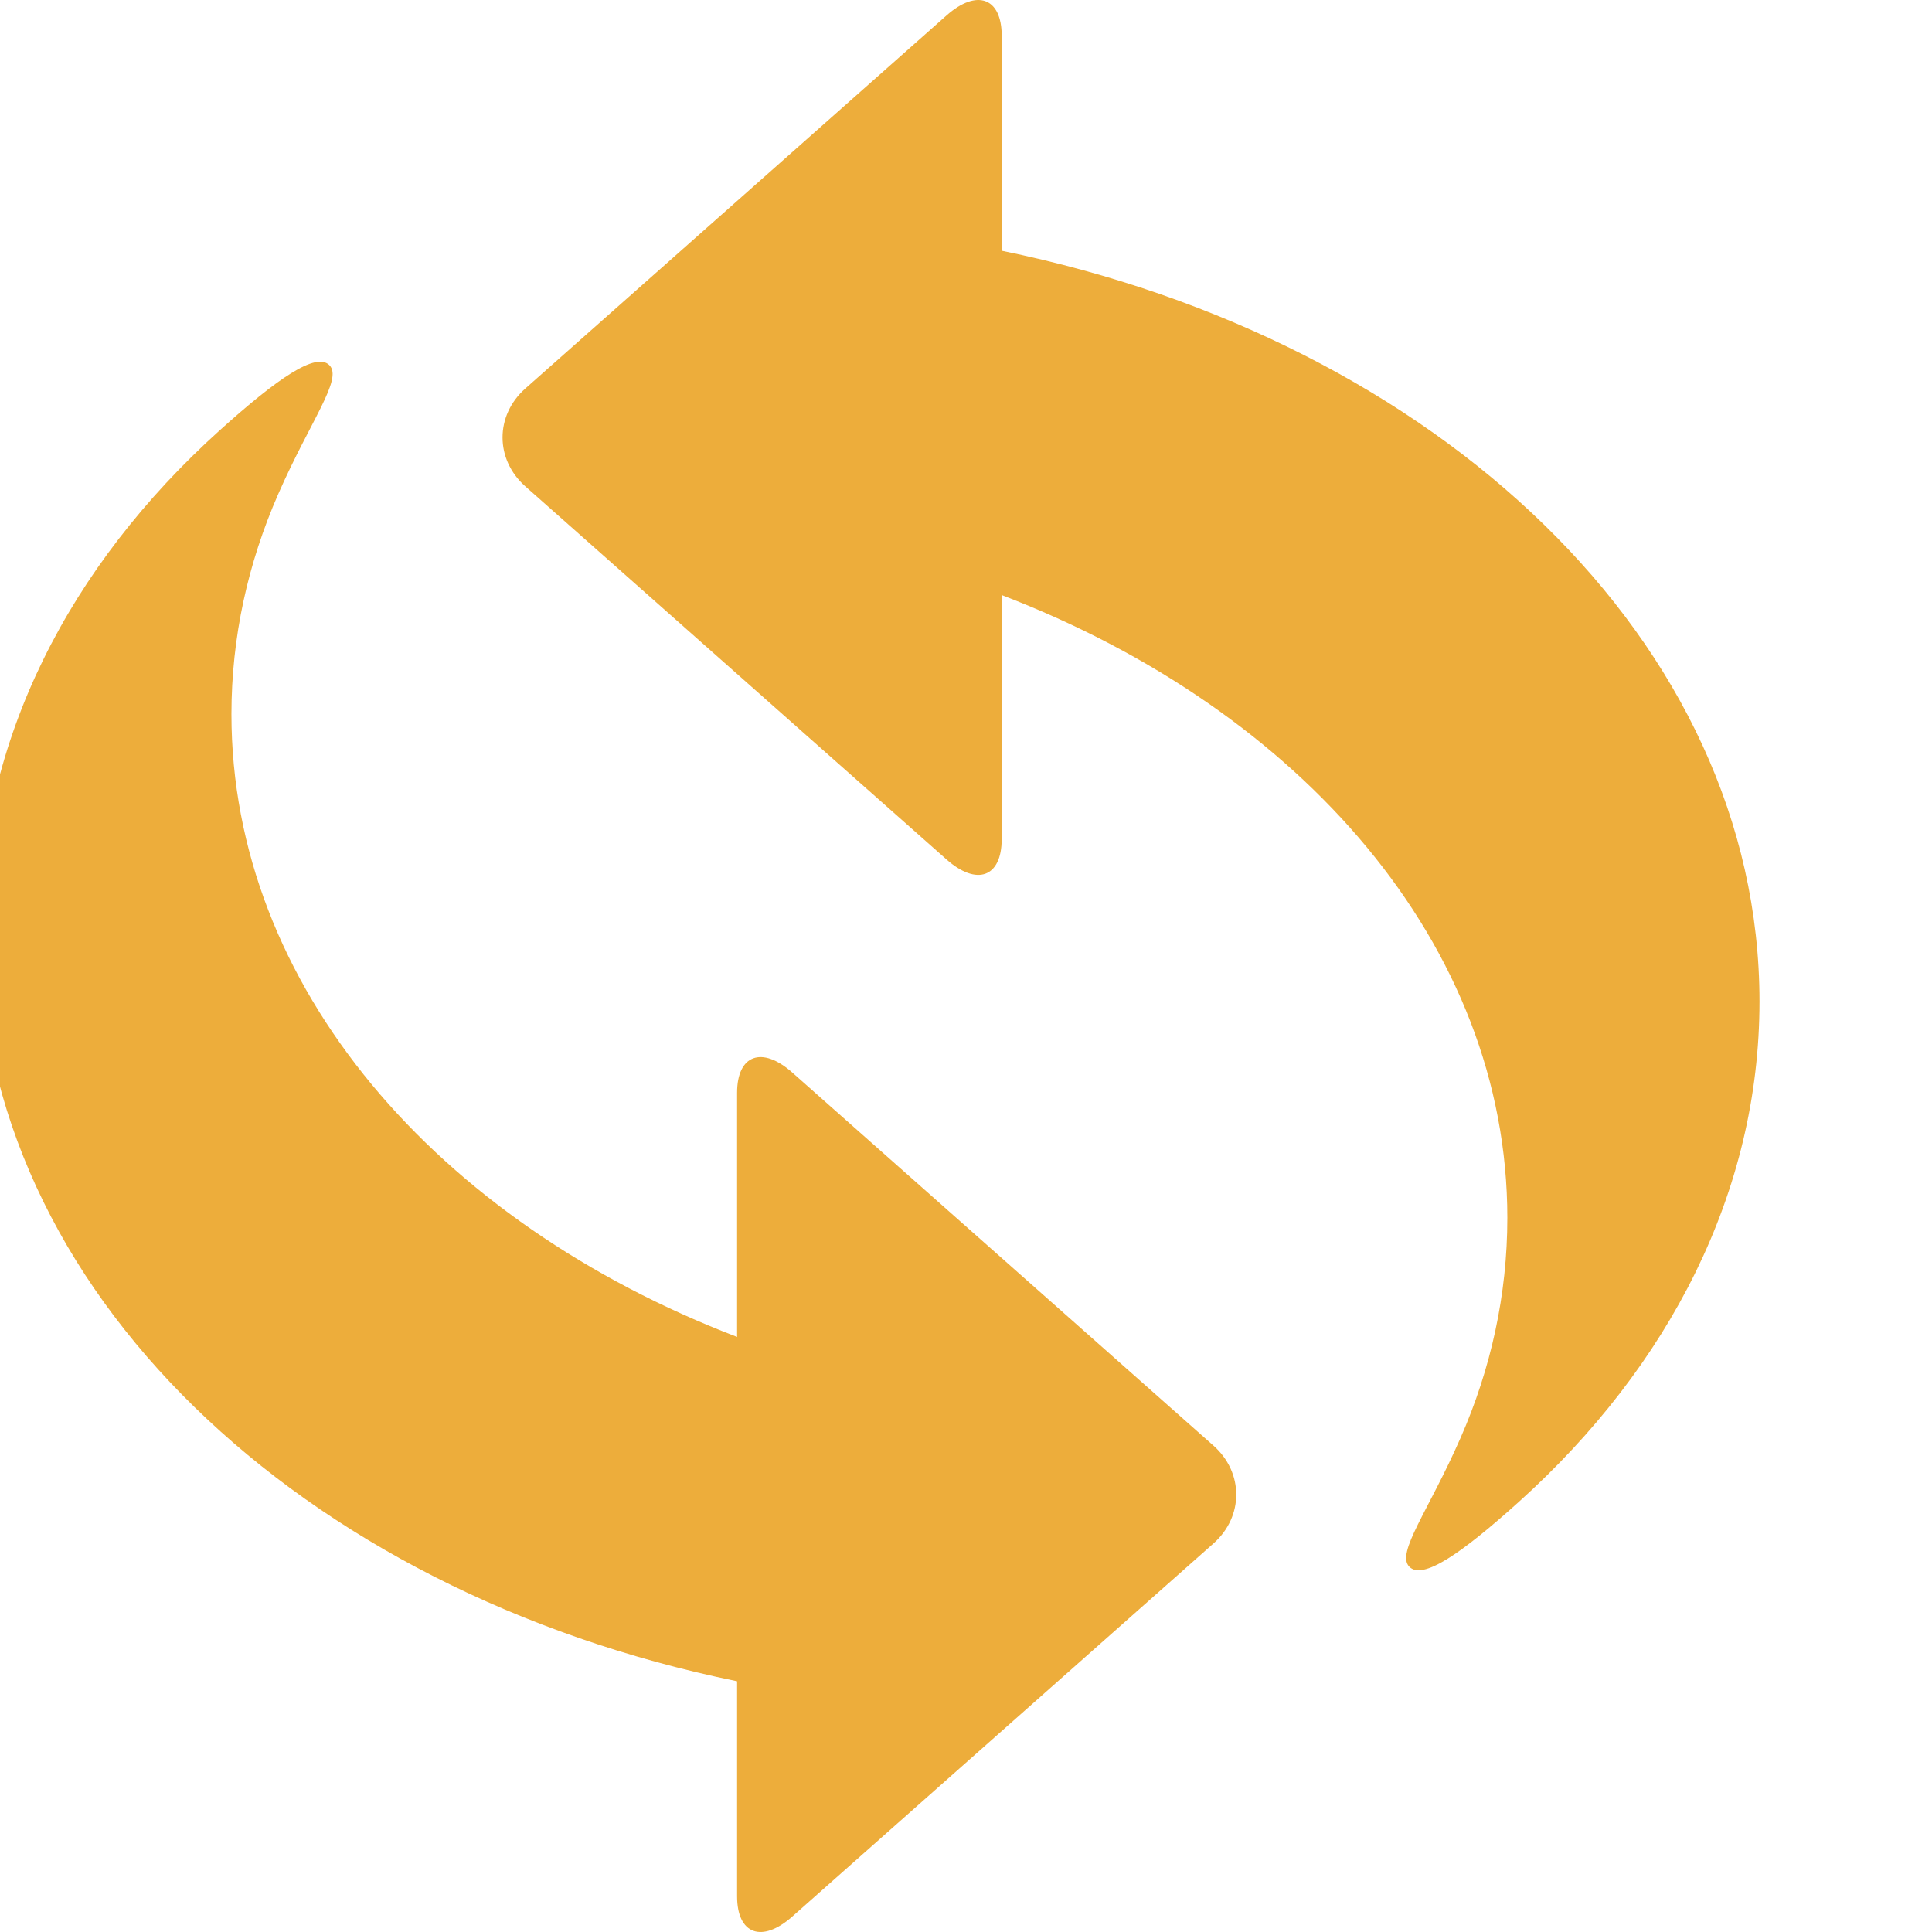
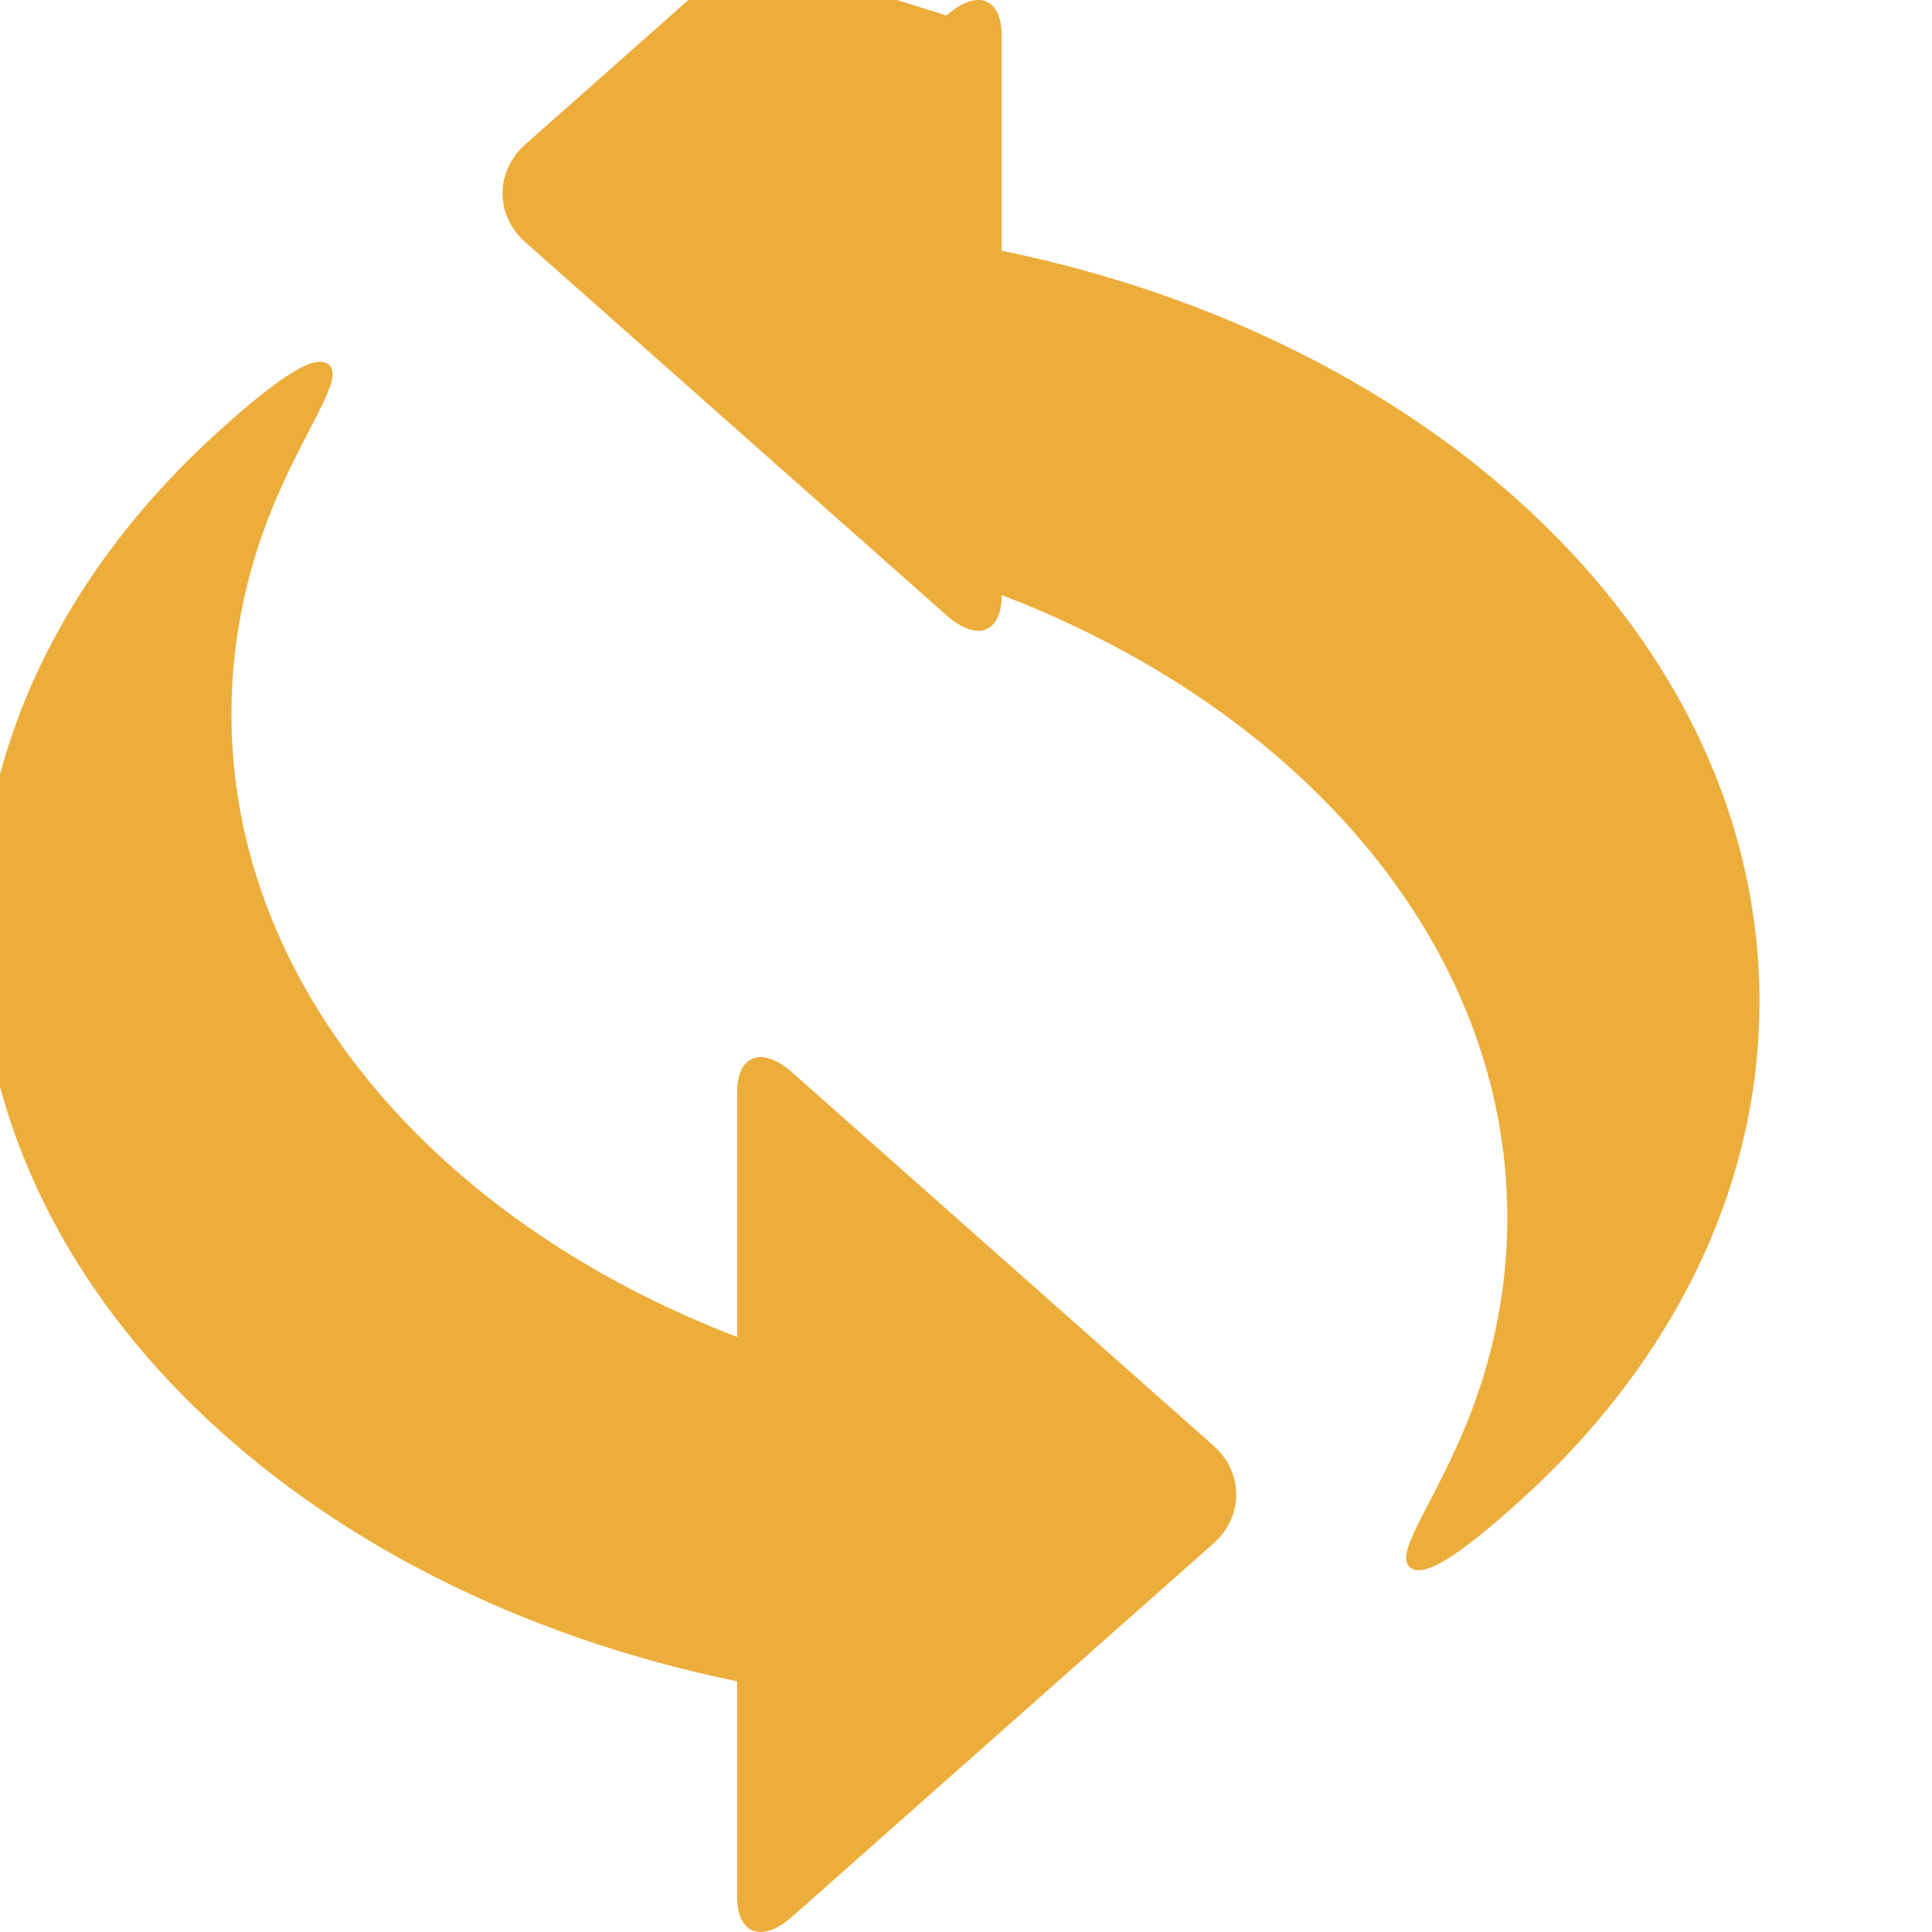
<svg xmlns="http://www.w3.org/2000/svg" width="16" height="16" viewBox="25 0 500 500">
-   <path fill="#edad3b" d="M284.24 9.243V64.89c112.977 23.116 196.114 101.34 196.114 194.29 0 49.287-23.38 94.43-62.186 129.416-15.02 13.54-25.072 20.448-28.475 16.833-3.403-3.614 4.945-14.277 13.273-33.243 7.87-17.92 12.132-37.09 12.132-57.015 0-70.436-53.235-131.436-130.862-161.17v63.18c0 9.845-6.43 12.204-14.286 5.243l-79.182-70.142-28.573-25.312-1.246-1.1c-7.857-6.962-7.856-18.354 0-25.314l27.658-24.5 28.573-25.31L269.954 4c7.857-6.96 14.286-4.6 14.286 5.243zM230.047 496l52.77-46.746c7.857-6.96 20.715-18.35 28.572-25.312l27.658-24.498c7.857-6.96 7.857-18.353 0-25.313l-1.248-1.102-28.57-25.313-79.182-70.14c-7.858-6.962-14.288-4.603-14.288 5.24v63.181c-77.626-29.734-130.862-90.733-130.862-161.17 0-19.924 4.263-39.092 12.13-57.013 8.33-18.966 16.678-29.63 13.275-33.245C106.9 90.952 96.85 97.86 81.83 111.4c-38.807 34.986-62.187 80.13-62.187 129.417 0 92.954 83.138 171.175 196.116 194.293v55.646c0 9.846 6.43 12.204 14.288 5.244z" />
+   <path fill="#edad3b" d="M284.24 9.243V64.89c112.977 23.116 196.114 101.34 196.114 194.29 0 49.287-23.38 94.43-62.186 129.416-15.02 13.54-25.072 20.448-28.475 16.833-3.403-3.614 4.945-14.277 13.273-33.243 7.87-17.92 12.132-37.09 12.132-57.015 0-70.436-53.235-131.436-130.862-161.17c0 9.845-6.43 12.204-14.286 5.243l-79.182-70.142-28.573-25.312-1.246-1.1c-7.857-6.962-7.856-18.354 0-25.314l27.658-24.5 28.573-25.31L269.954 4c7.857-6.96 14.286-4.6 14.286 5.243zM230.047 496l52.77-46.746c7.857-6.96 20.715-18.35 28.572-25.312l27.658-24.498c7.857-6.96 7.857-18.353 0-25.313l-1.248-1.102-28.57-25.313-79.182-70.14c-7.858-6.962-14.288-4.603-14.288 5.24v63.181c-77.626-29.734-130.862-90.733-130.862-161.17 0-19.924 4.263-39.092 12.13-57.013 8.33-18.966 16.678-29.63 13.275-33.245C106.9 90.952 96.85 97.86 81.83 111.4c-38.807 34.986-62.187 80.13-62.187 129.417 0 92.954 83.138 171.175 196.116 194.293v55.646c0 9.846 6.43 12.204 14.288 5.244z" />
</svg>